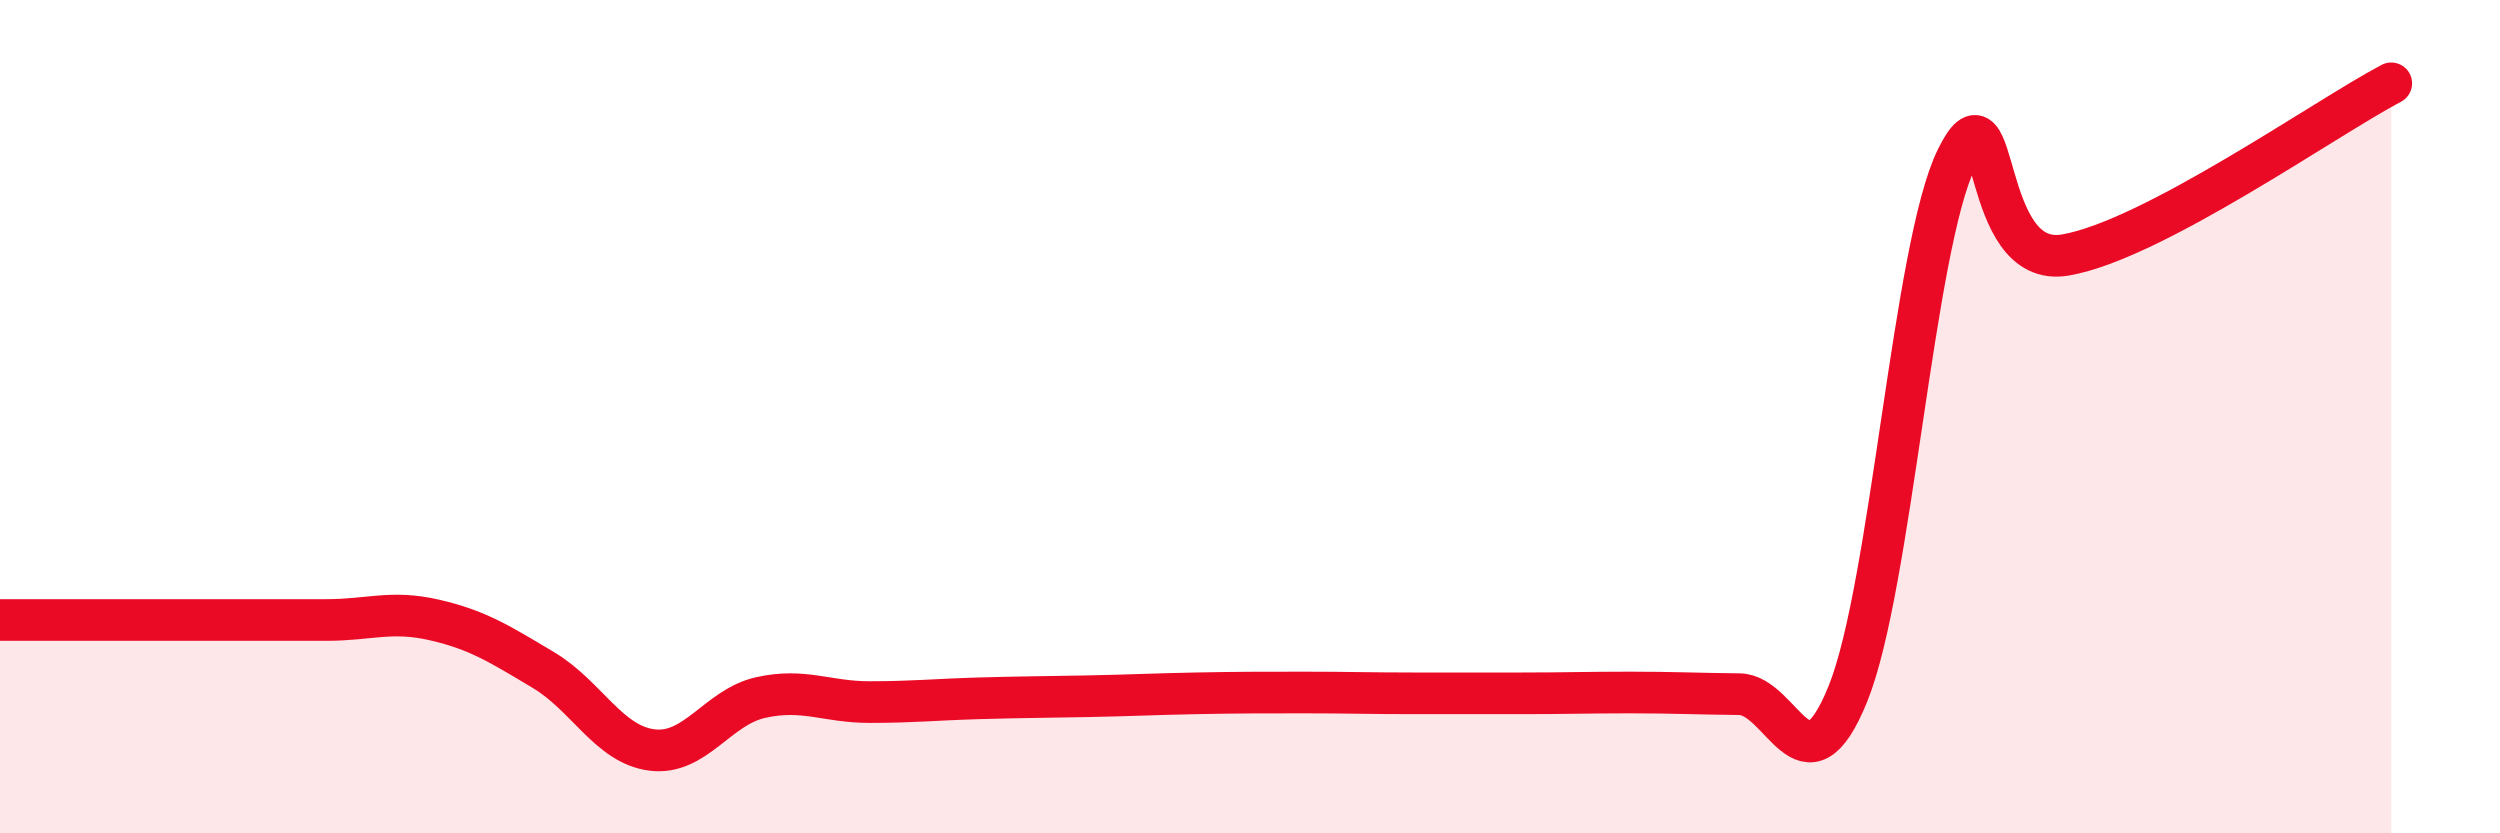
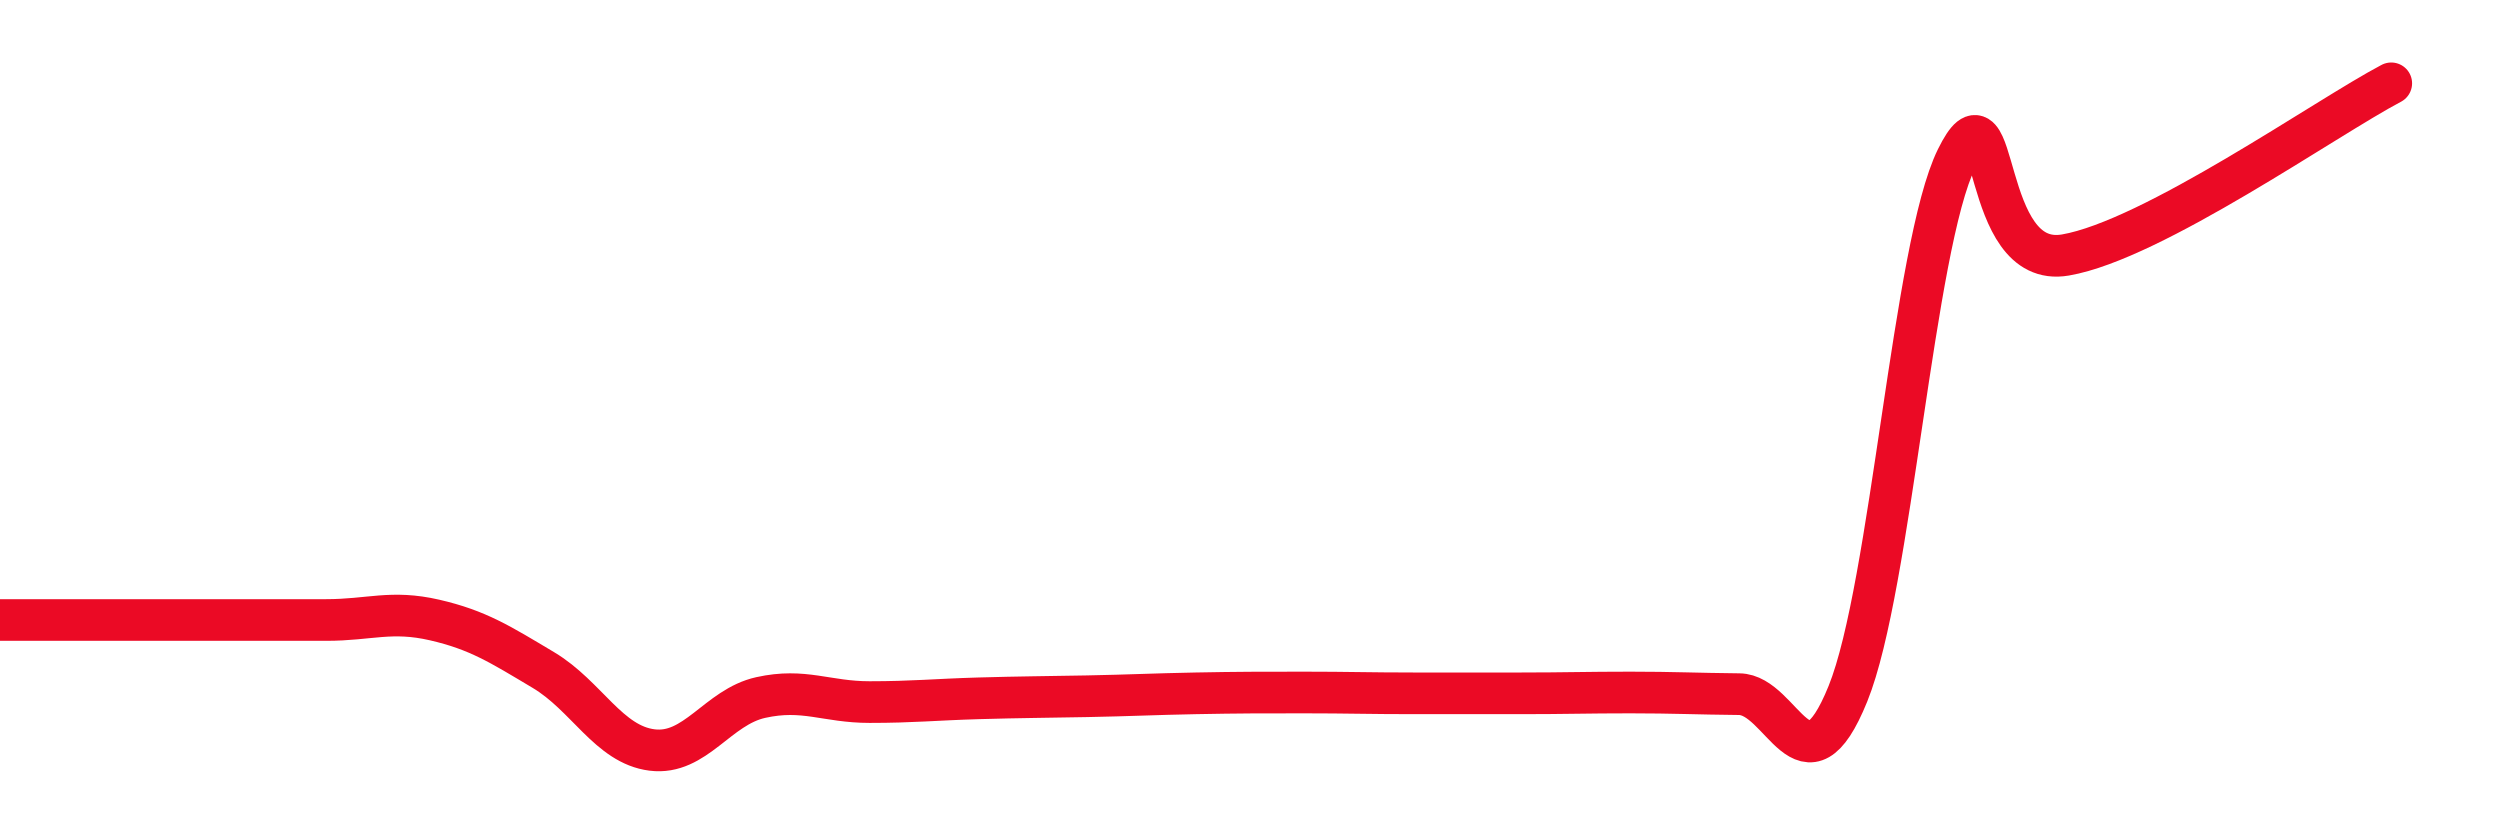
<svg xmlns="http://www.w3.org/2000/svg" width="60" height="20" viewBox="0 0 60 20">
-   <path d="M 0,14.88 C 0.52,14.88 1.57,14.88 2.61,14.88 C 3.65,14.88 4.18,14.88 5.22,14.88 C 6.26,14.88 6.79,14.88 7.83,14.88 C 8.87,14.88 9.39,14.64 10.43,14.88 C 11.47,15.12 12,15.46 13.04,16.08 C 14.08,16.7 14.61,17.87 15.65,18 C 16.69,18.13 17.22,16.97 18.26,16.74 C 19.3,16.51 19.83,16.85 20.87,16.85 C 21.91,16.85 22.44,16.79 23.48,16.76 C 24.52,16.73 25.05,16.73 26.09,16.71 C 27.13,16.69 27.66,16.66 28.7,16.64 C 29.74,16.62 30.26,16.62 31.3,16.62 C 32.34,16.62 32.87,16.64 33.91,16.64 C 34.95,16.64 35.48,16.64 36.52,16.64 C 37.56,16.64 38.09,16.62 39.13,16.62 C 40.17,16.62 40.7,16.65 41.74,16.66 C 42.78,16.67 43.31,19.22 44.35,16.65 C 45.39,14.08 45.92,5.91 46.96,3.8 C 48,1.69 47.48,6.48 49.57,6.12 C 51.66,5.76 55.83,2.82 57.39,2L57.39 20L0 20Z" fill="#EB0A25" opacity="0.1" stroke-linecap="round" stroke-linejoin="round" />
  <path d="M 0,14.88 C 0.52,14.88 1.57,14.88 2.61,14.88 C 3.65,14.88 4.18,14.88 5.22,14.88 C 6.26,14.88 6.79,14.88 7.83,14.88 C 8.87,14.88 9.39,14.64 10.43,14.88 C 11.47,15.12 12,15.46 13.04,16.08 C 14.08,16.7 14.61,17.87 15.65,18 C 16.69,18.13 17.22,16.97 18.26,16.74 C 19.3,16.51 19.83,16.85 20.87,16.85 C 21.91,16.85 22.44,16.79 23.48,16.76 C 24.52,16.73 25.05,16.73 26.09,16.71 C 27.13,16.69 27.66,16.66 28.7,16.64 C 29.74,16.62 30.26,16.62 31.3,16.62 C 32.34,16.62 32.87,16.64 33.91,16.64 C 34.95,16.64 35.48,16.64 36.52,16.64 C 37.56,16.64 38.09,16.62 39.13,16.62 C 40.17,16.62 40.7,16.65 41.74,16.66 C 42.78,16.67 43.31,19.22 44.35,16.65 C 45.39,14.08 45.92,5.91 46.96,3.8 C 48,1.69 47.48,6.48 49.57,6.12 C 51.66,5.76 55.83,2.82 57.39,2" stroke="#EB0A25" stroke-width="1" fill="none" stroke-linecap="round" stroke-linejoin="round" />
</svg>